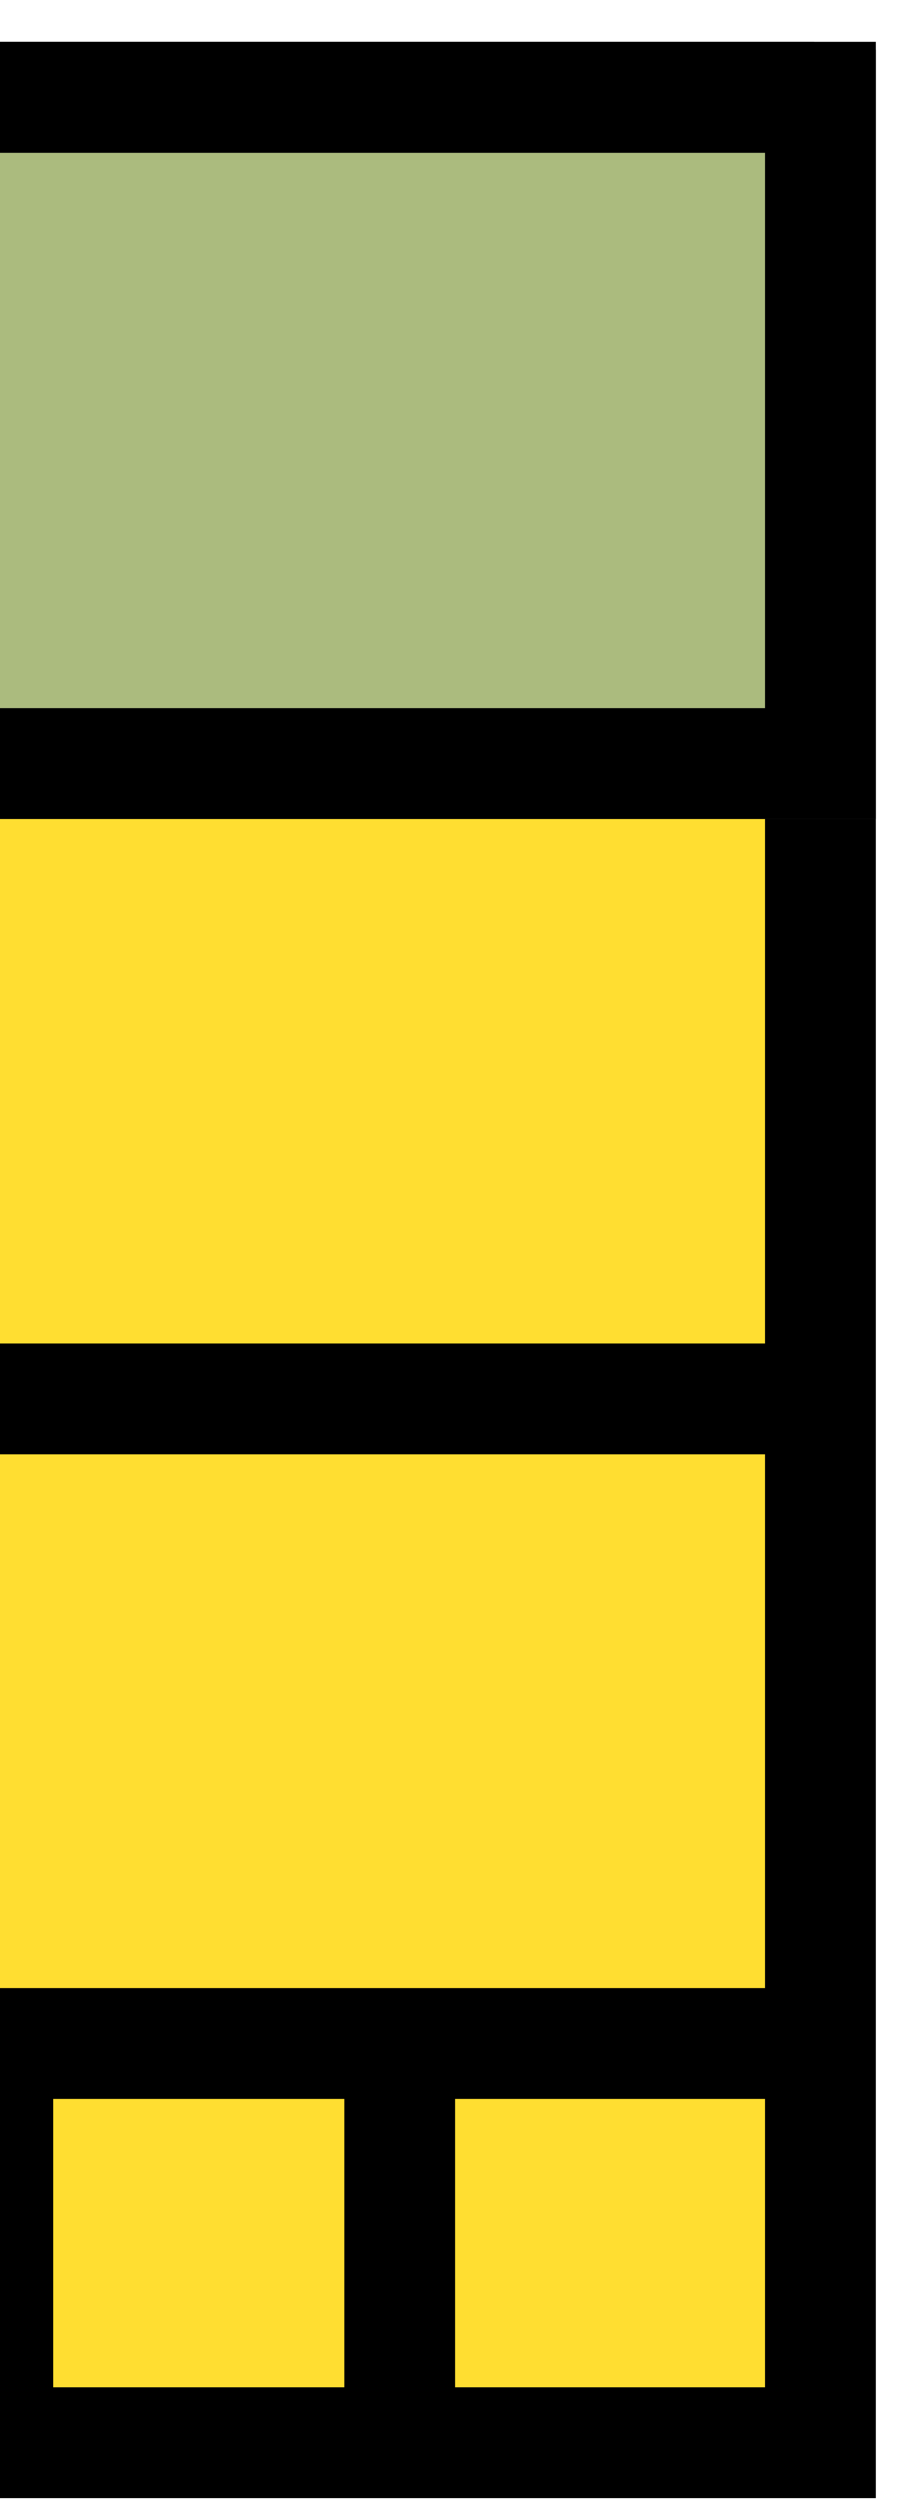
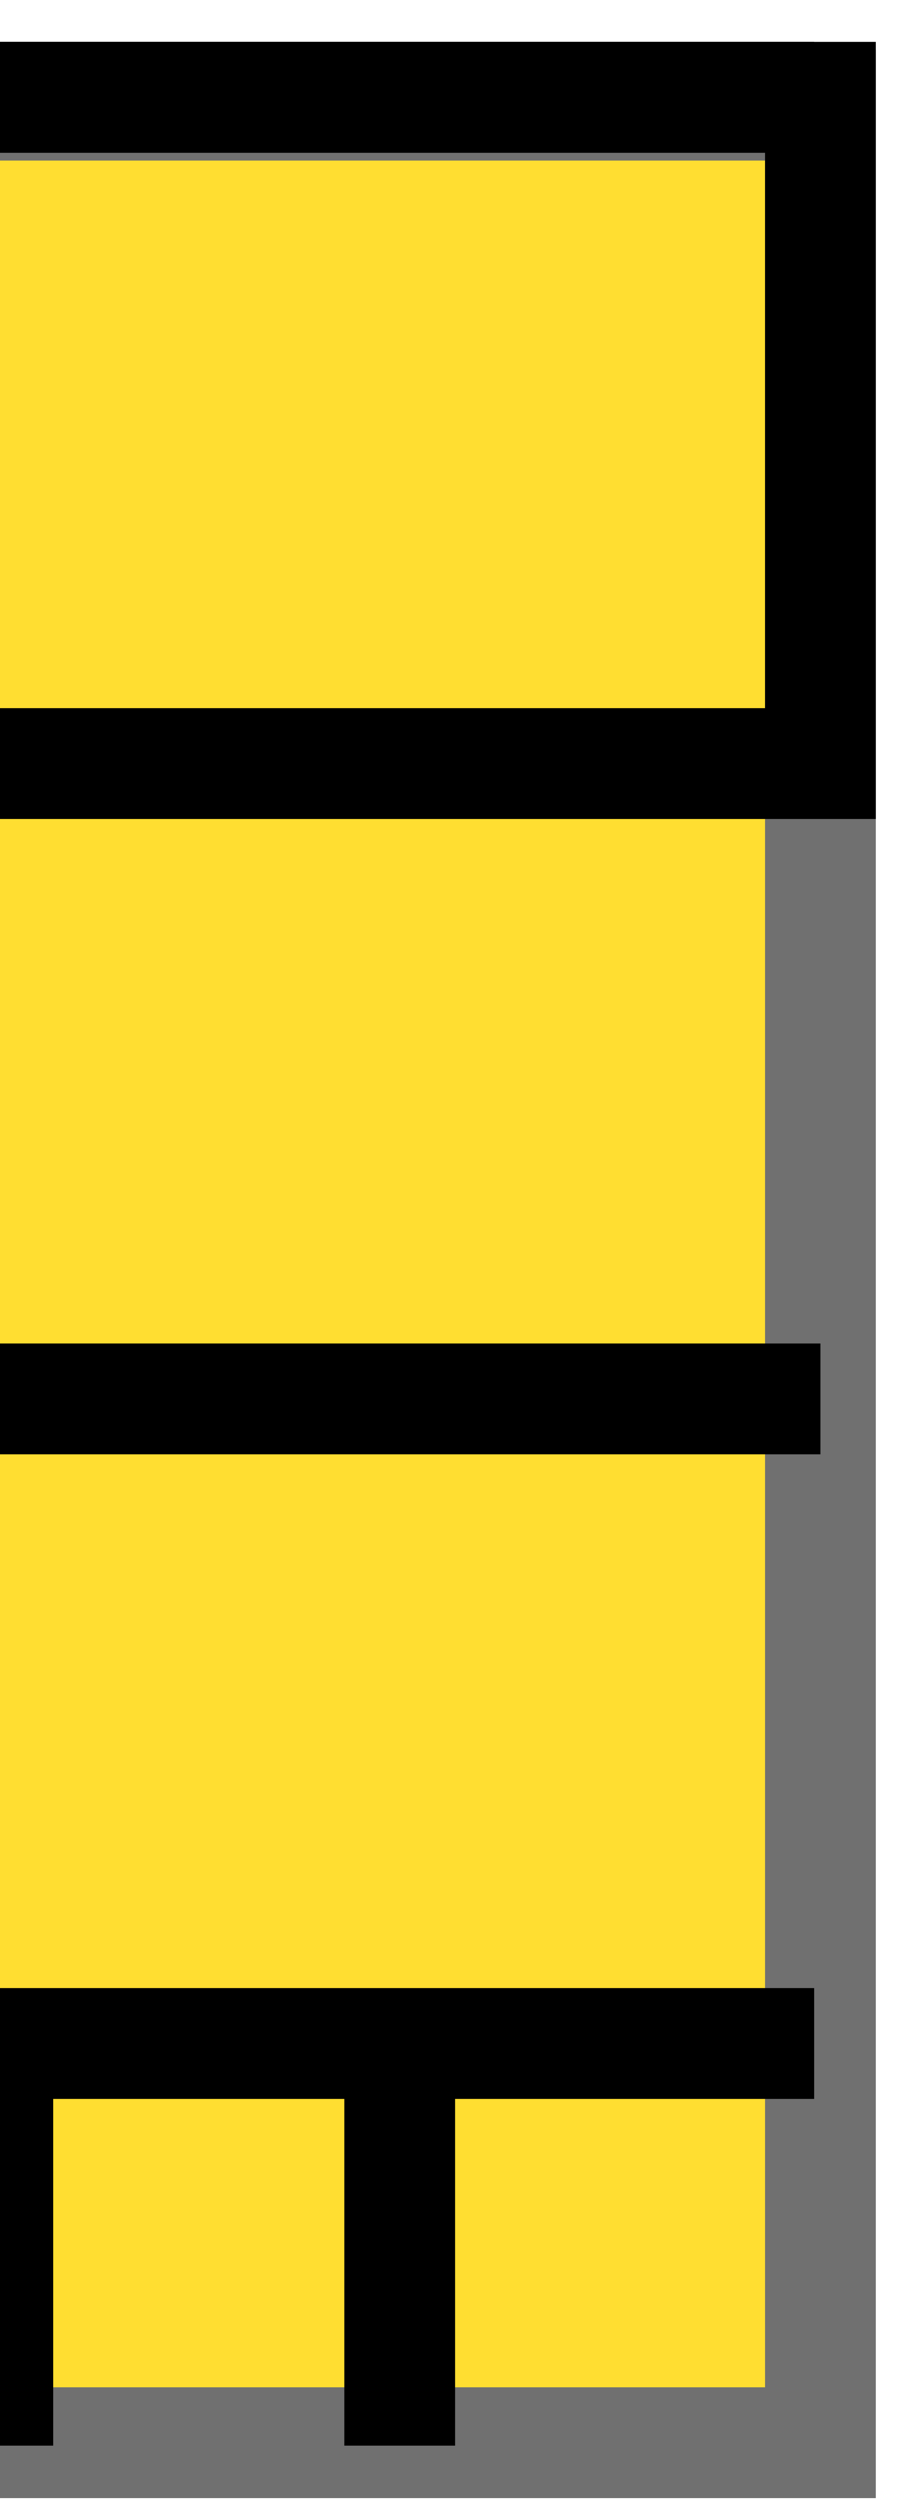
<svg xmlns="http://www.w3.org/2000/svg" width="225" height="609" viewBox="0 0 225 609">
  <defs>
    <clipPath id="clip-path">
      <rect id="Retângulo_216" data-name="Retângulo 216" width="225" height="609" transform="translate(0 1042)" fill="#fff" stroke="#707070" stroke-width="1" />
    </clipPath>
  </defs>
  <g id="Grupo_de_máscara_27" data-name="Grupo de máscara 27" transform="translate(0 -1042)" clip-path="url(#clip-path)">
    <g id="Grupo_3663" data-name="Grupo 3663">
      <g id="Grupo_3653" data-name="Grupo 3653">
        <g id="Grupo_3643" data-name="Grupo 3643" transform="translate(-1357 -531.346)">
          <rect id="Retângulo_146" data-name="Retângulo 146" width="596.996" height="569.461" transform="translate(960 1598.96)" fill="#ffde31" stroke="#707070" stroke-width="27" />
-           <rect id="Retângulo_147" data-name="Retângulo 147" width="596.996" height="569.461" transform="translate(960.001 1598.96)" fill="none" stroke="#000" stroke-miterlimit="10" stroke-width="27" />
          <rect id="Retângulo_149" data-name="Retângulo 149" width="298.911" height="162.311" transform="translate(960 1597.049)" fill="#b3dcd6" stroke="#707070" stroke-width="27" />
-           <rect id="Retângulo_150" data-name="Retângulo 150" width="298.911" height="162.311" transform="translate(960.001 1597.049)" fill="none" stroke="#000" stroke-miterlimit="10" stroke-width="27" />
-           <rect id="Retângulo_152" data-name="Retângulo 152" width="298.911" height="162.311" transform="translate(1258.086 1597.049)" fill="#abbb7e" stroke="#707070" stroke-width="27" />
          <rect id="Retângulo_153" data-name="Retângulo 153" width="298.911" height="162.311" transform="translate(1258.086 1597.049)" fill="none" stroke="#000" stroke-miterlimit="10" stroke-width="27" />
          <line id="Linha_282" data-name="Linha 282" x2="593.935" transform="translate(961.532 1597.05)" fill="none" stroke="#000" stroke-miterlimit="10" stroke-width="27" />
          <line id="Linha_283" data-name="Linha 283" x2="593.935" transform="translate(961.532 2071.167)" fill="none" stroke="#000" stroke-miterlimit="10" stroke-width="27" />
-           <path id="Caminho_548" data-name="Caminho 548" d="M4,86.972H4Z" transform="translate(956.003 1827.164)" fill="#b3dcd6" stroke="#707070" stroke-width="27" />
          <line id="Linha_284" data-name="Linha 284" x2="596.996" transform="translate(960.001 1914.135)" fill="none" stroke="#000" stroke-miterlimit="10" stroke-width="27" />
          <line id="Linha_285" data-name="Linha 285" y2="97.967" transform="translate(1157.468 2071.167)" fill="none" stroke="#000" stroke-miterlimit="10" stroke-width="27" />
          <line id="Linha_286" data-name="Linha 286" y2="97.967" transform="translate(1061.928 2071.167)" fill="none" stroke="#000" stroke-miterlimit="10" stroke-width="27" />
          <line id="Linha_287" data-name="Linha 287" y2="97.967" transform="translate(1356.468 2071.167)" fill="none" stroke="#000" stroke-miterlimit="10" stroke-width="27" />
          <line id="Linha_288" data-name="Linha 288" y2="97.967" transform="translate(1257.105 2071.167)" fill="none" stroke="#000" stroke-miterlimit="10" stroke-width="27" />
          <line id="Linha_289" data-name="Linha 289" y2="97.967" transform="translate(1454.437 2071.167)" fill="none" stroke="#000" stroke-miterlimit="10" stroke-width="27" />
        </g>
      </g>
    </g>
  </g>
</svg>